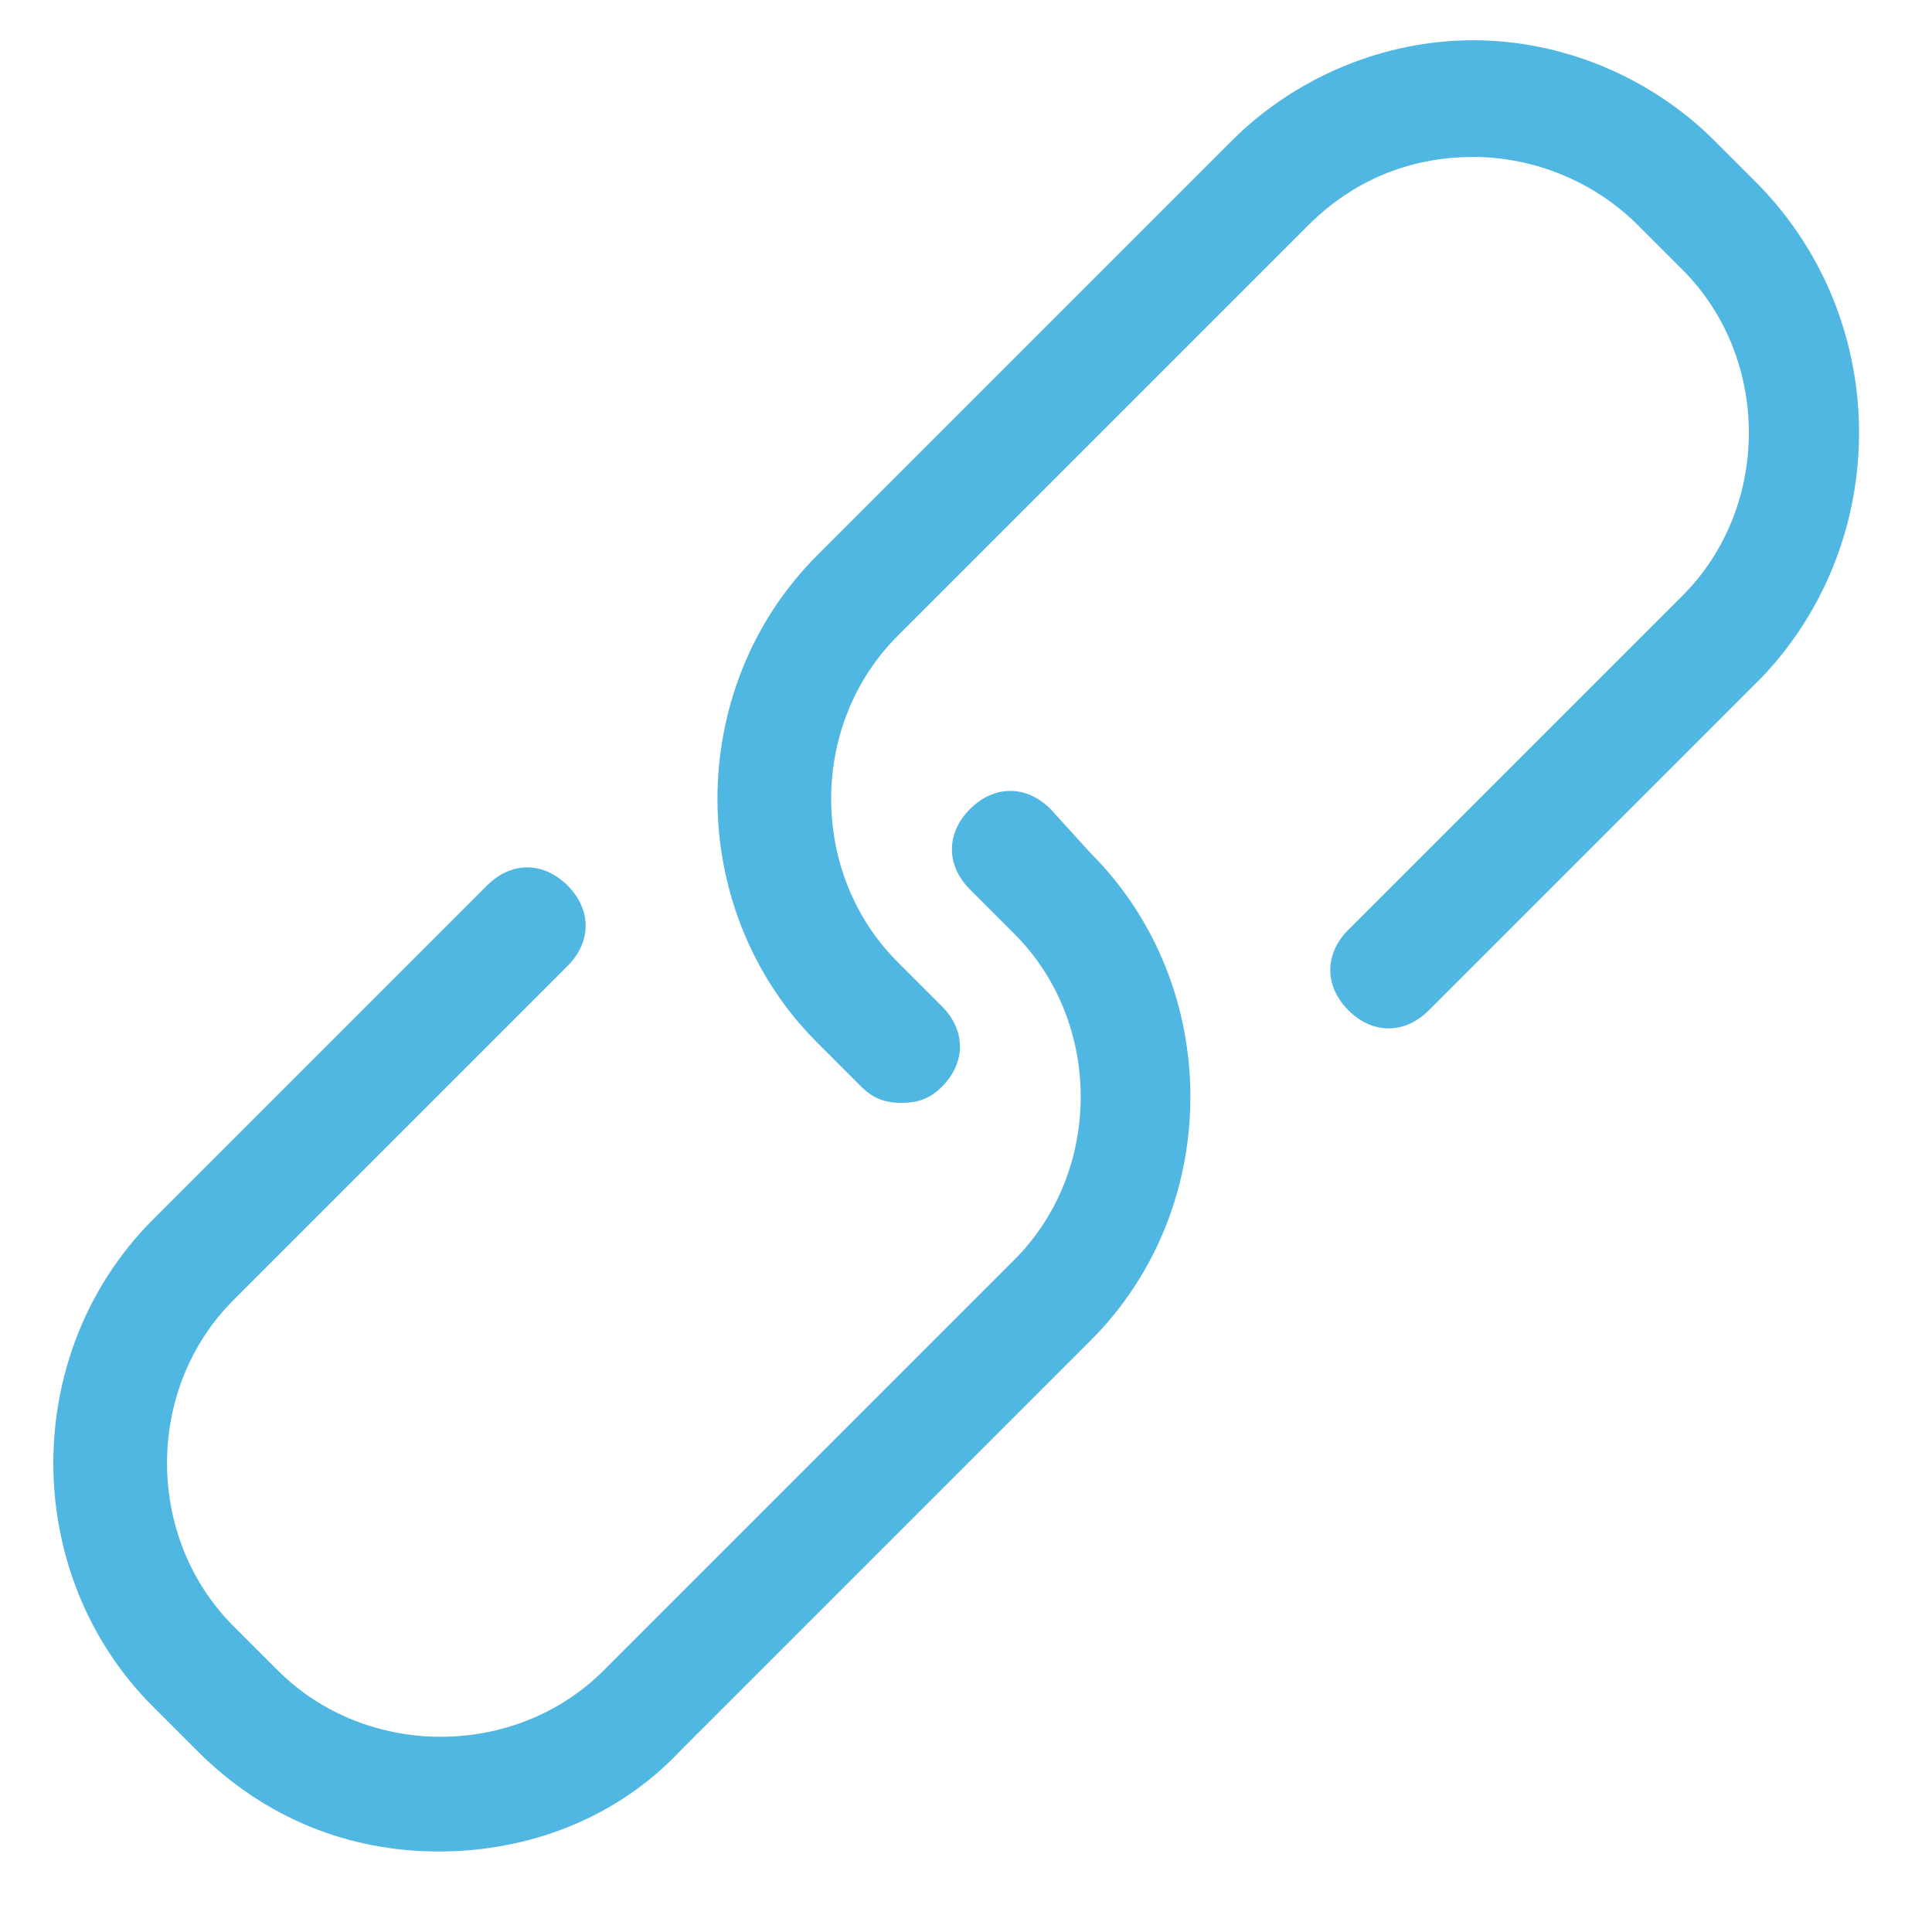
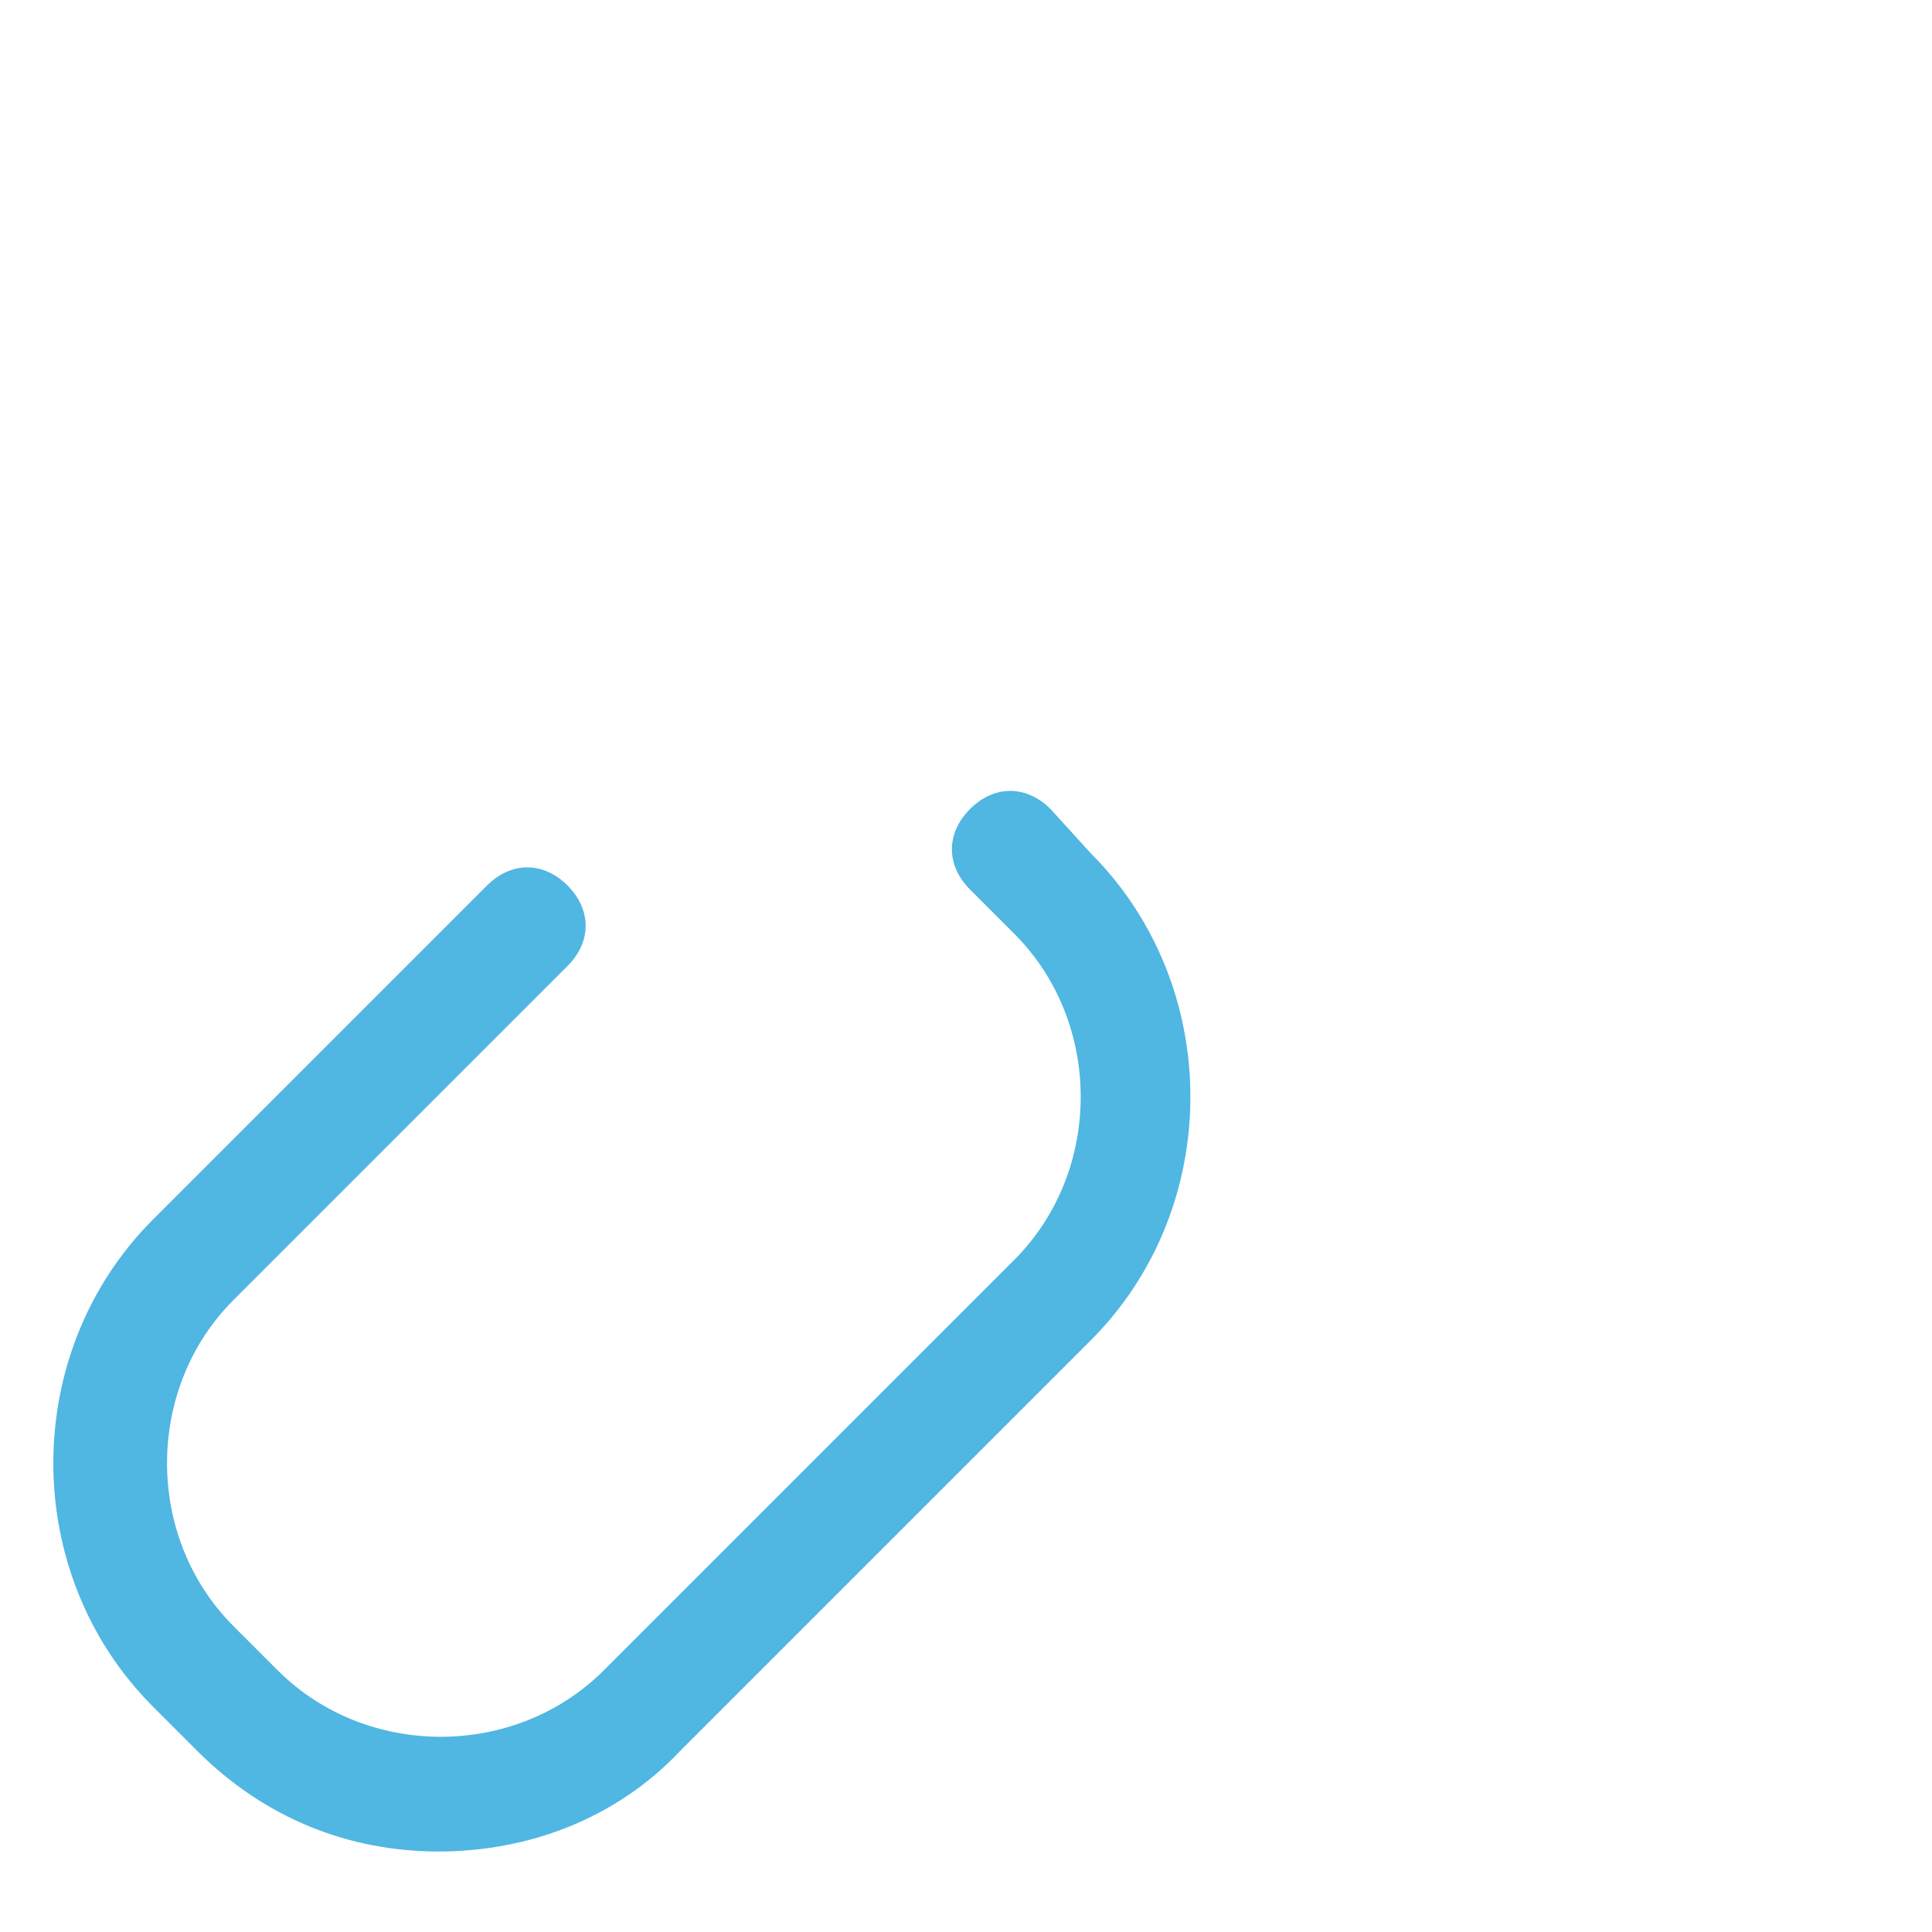
<svg xmlns="http://www.w3.org/2000/svg" id="Layer_1" x="0px" y="0px" width="48px" height="48px" viewBox="0 0 48 48" style="enable-background:new 0 0 48 48;" xml:space="preserve">
  <style type="text/css"> .st0{fill:#50B6E2;}</style>
  <g>
    <g>
      <path class="st0" d="M26.1,20.1c-0.6-0.6-1.4-0.6-2,0c-0.6,0.6-0.6,1.4,0,2l1.1,1.1c2.2,2.2,2.2,5.9,0,8.1L15,41.5 c-2.2,2.2-5.9,2.2-8.1,0l-1.1-1.1c-2.2-2.2-2.2-5.9,0-8.1l8.3-8.3c0.6-0.6,0.6-1.4,0-2s-1.4-0.6-2,0l-8.3,8.3 c-3.3,3.3-3.3,8.8,0,12.1l1.1,1.1c1.7,1.7,3.8,2.5,6,2.5s4.4-0.8,6-2.5l10.2-10.2c3.3-3.3,3.3-8.8,0-12.1L26.1,20.1z" />
-       <path class="st0" d="M43.7,4.6l-1.1-1.1c-1.6-1.6-3.8-2.5-6-2.5s-4.4,0.9-6,2.5L20.3,13.8c-3.3,3.3-3.3,8.8,0,12.1l1.1,1.1 c0.3,0.3,0.6,0.4,1,0.4s0.7-0.1,1-0.4c0.6-0.6,0.6-1.4,0-2l-1.1-1.1c-2.2-2.2-2.2-5.9,0-8.1L32.5,5.6c1.1-1.1,2.5-1.7,4.1-1.7 c1.5,0,3,0.6,4.1,1.7l1.1,1.1c2.2,2.2,2.2,5.9,0,8.1l-8.3,8.3c-0.6,0.6-0.6,1.4,0,2c0.6,0.6,1.4,0.6,2,0l8.3-8.3 C47,13.4,47,8,43.7,4.6z" />
    </g>
  </g>
</svg>